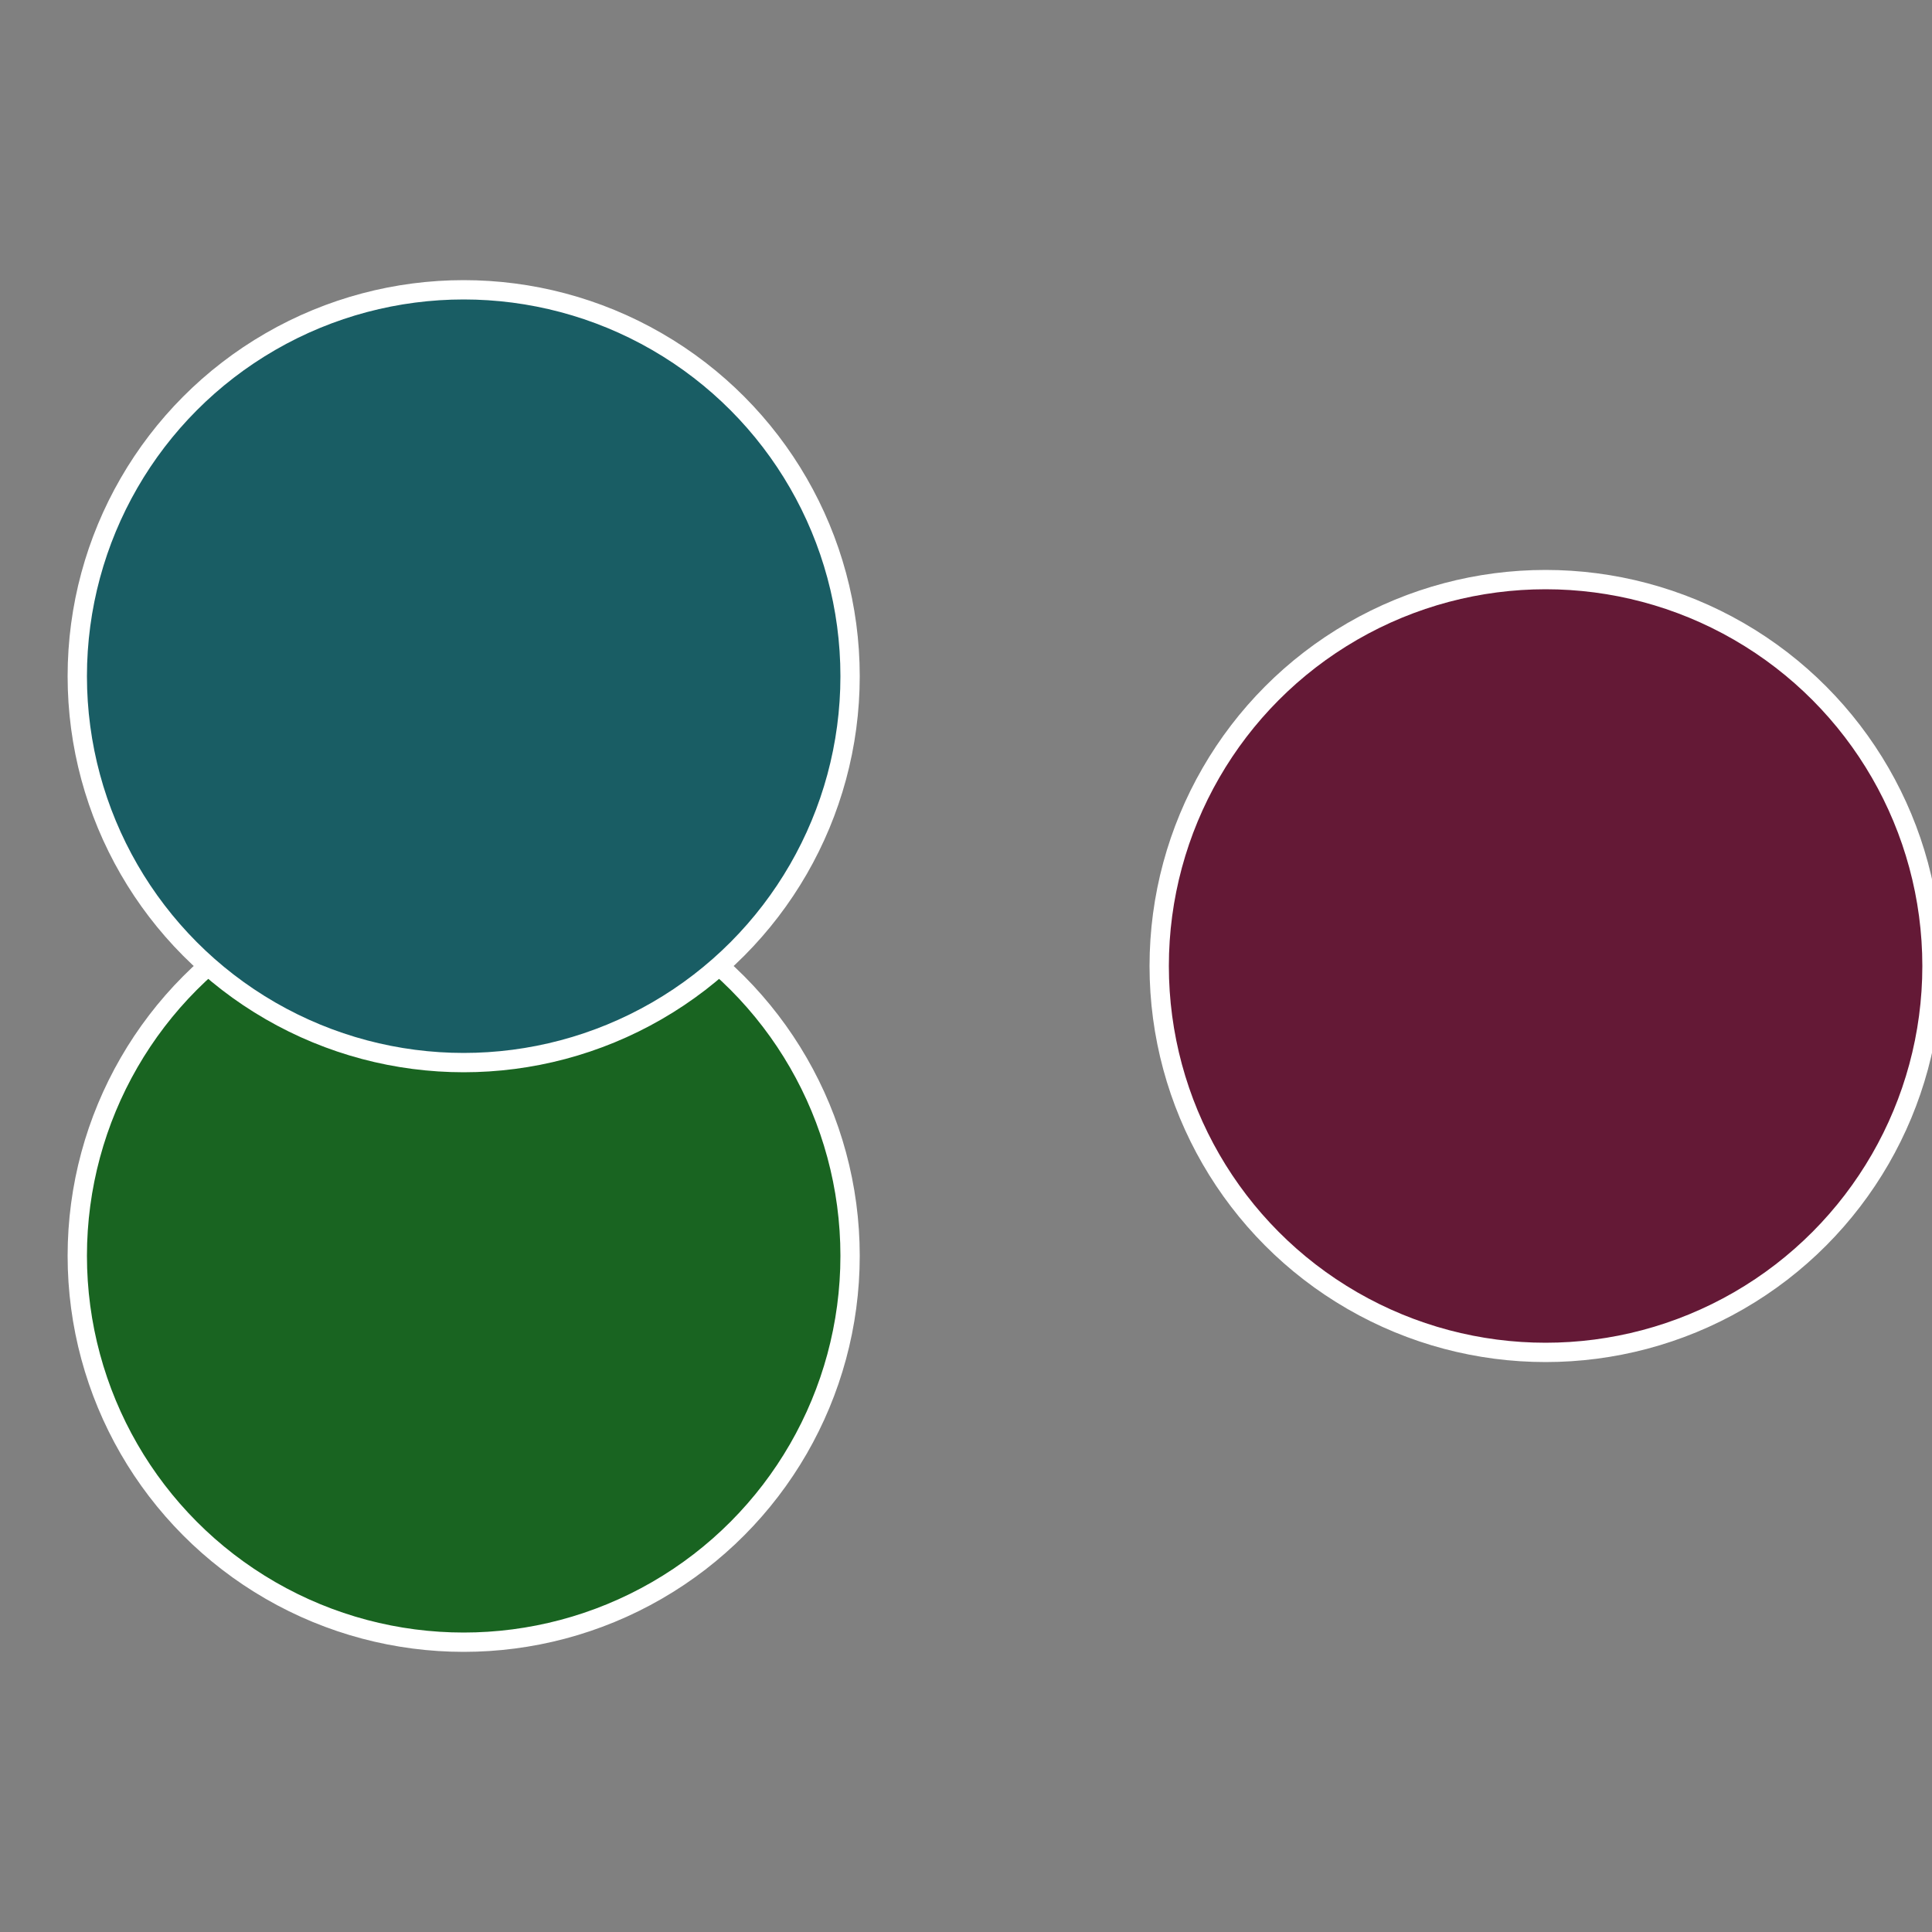
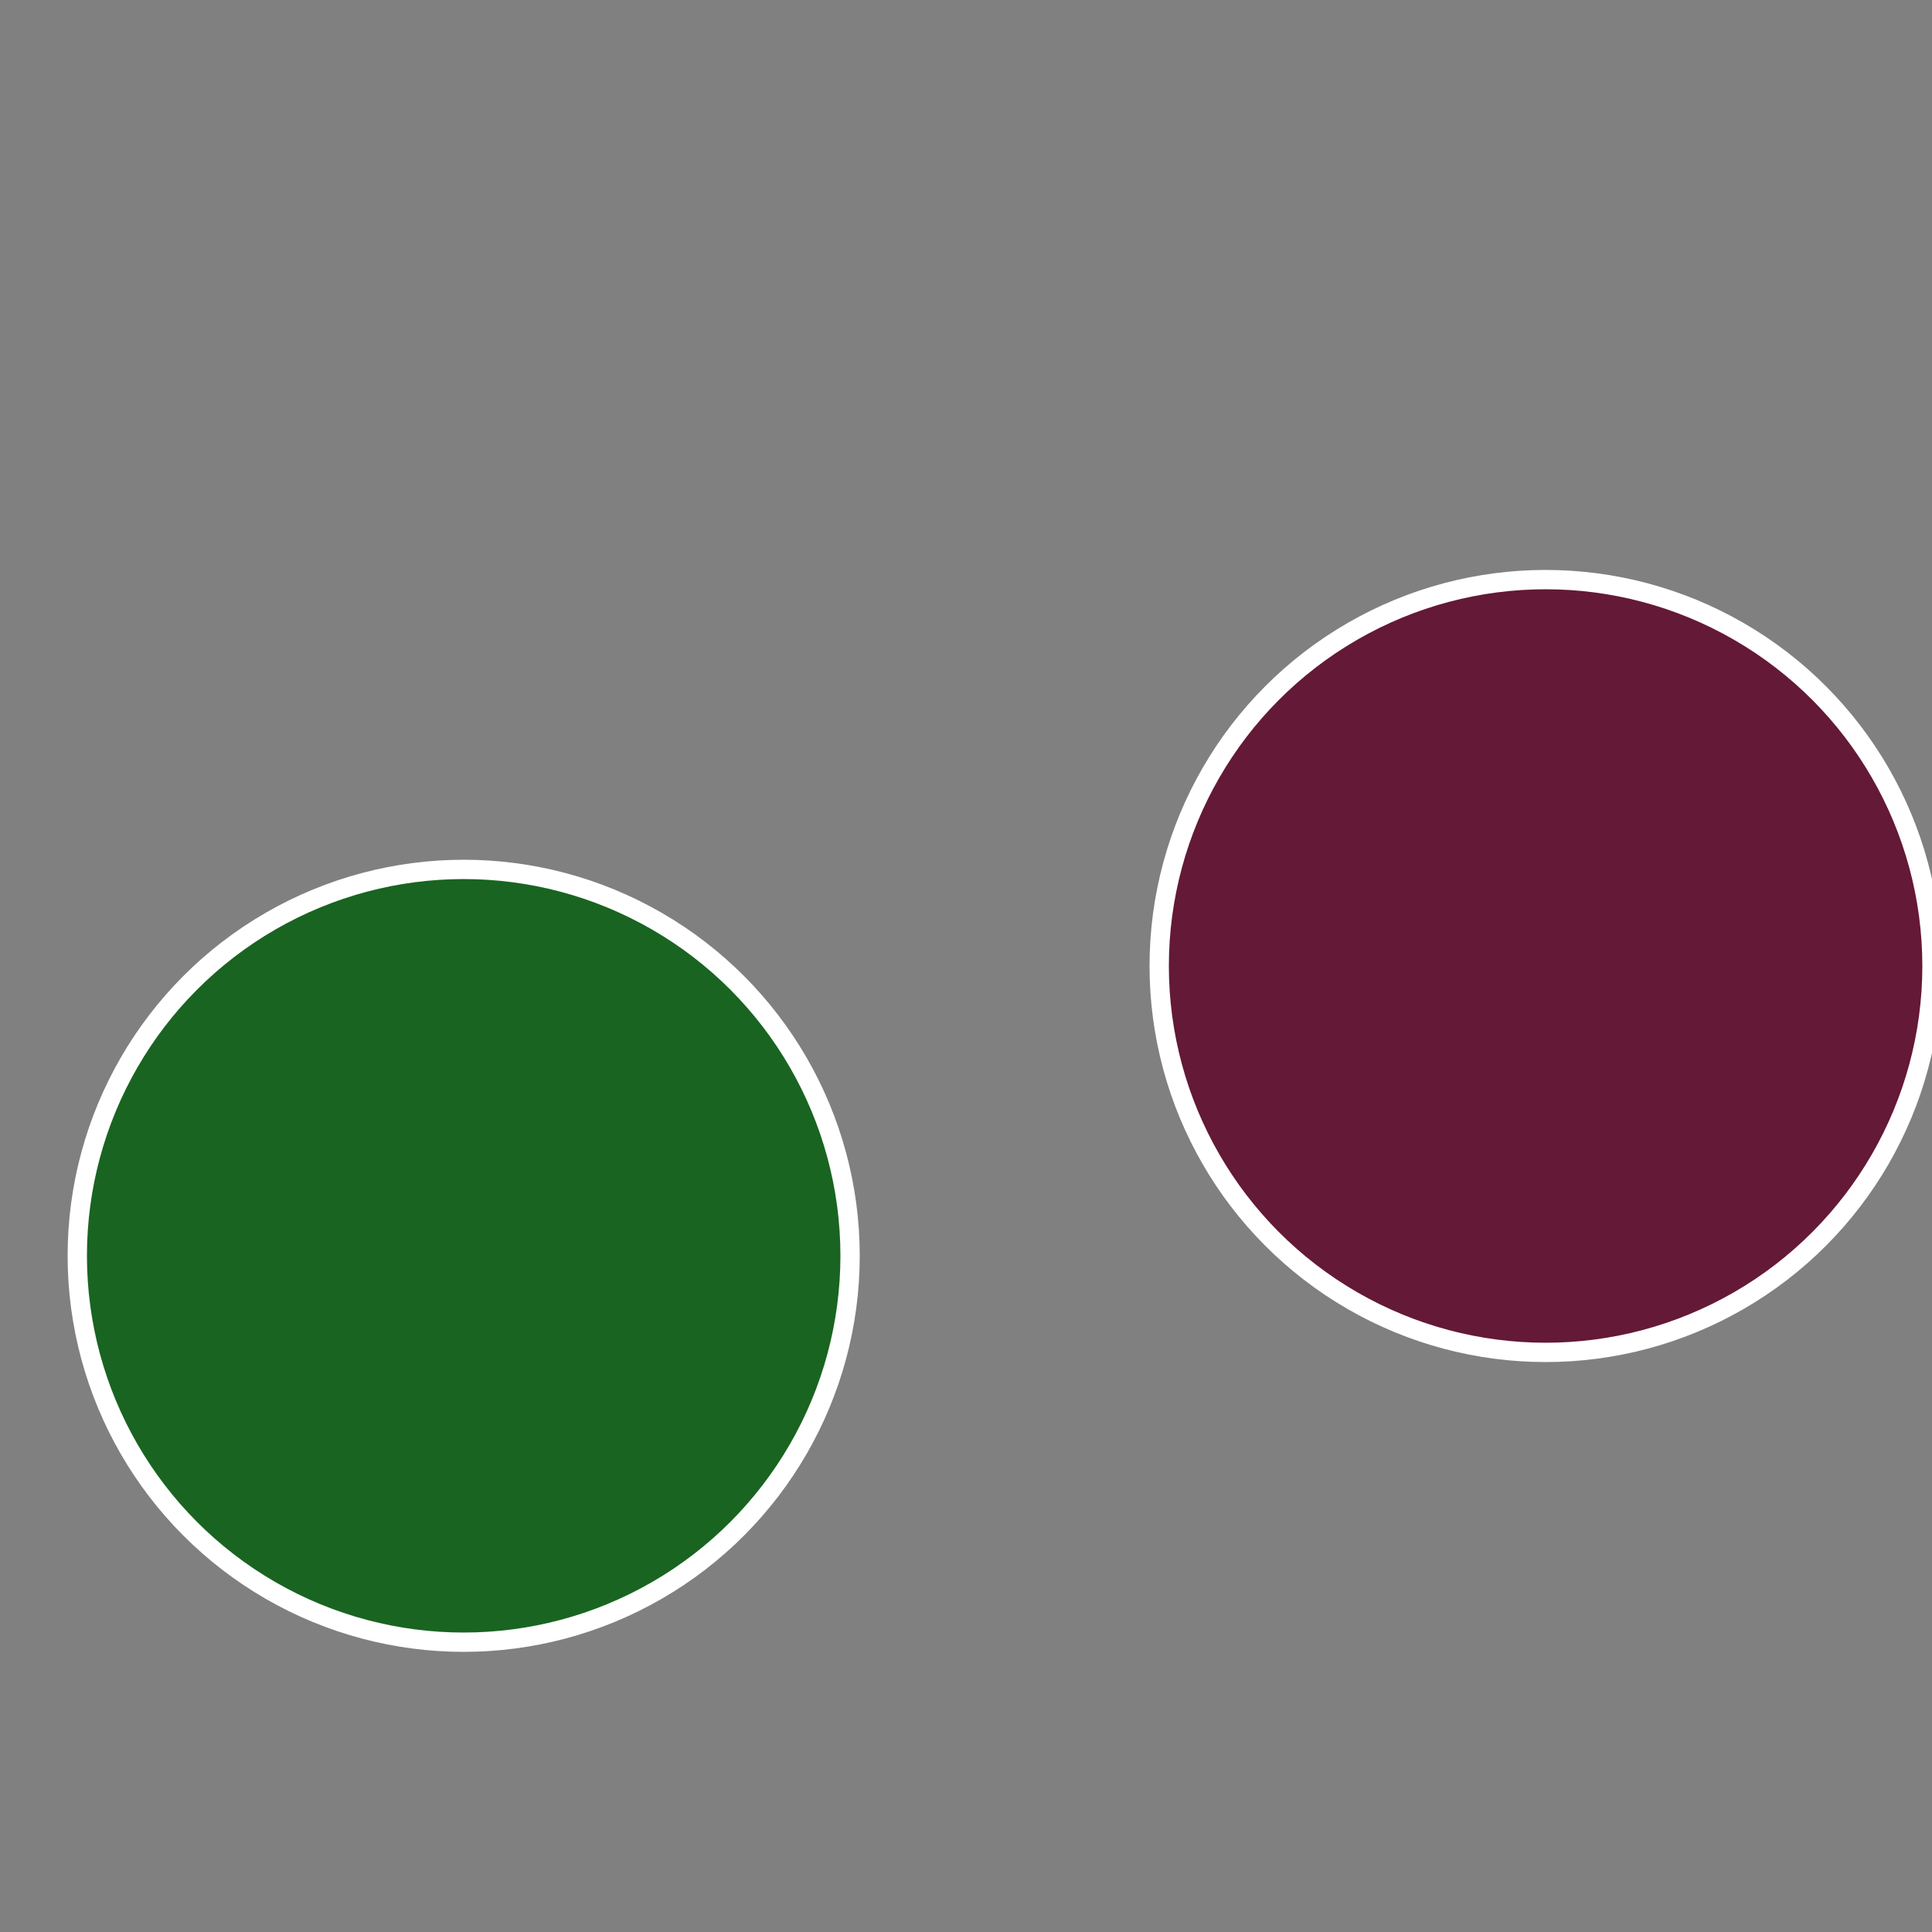
<svg xmlns="http://www.w3.org/2000/svg" width="500" height="500" viewBox="-1 -1 2 2">
  <rect x="-1" y="-1" width="2" height="2" fill="#808080" stroke="none" />
  <circle cx="0.6" cy="0" r="0.4" fill="#641936" stroke="#fff" stroke-width="1%" />
  <circle cx="-0.52" cy="0.3" r="0.4" fill="#196421" stroke="#fff" stroke-width="1%" />
-   <circle cx="-0.52" cy="-0.3" r="0.4" fill="#195d64" stroke="#fff" stroke-width="1%" />
</svg>